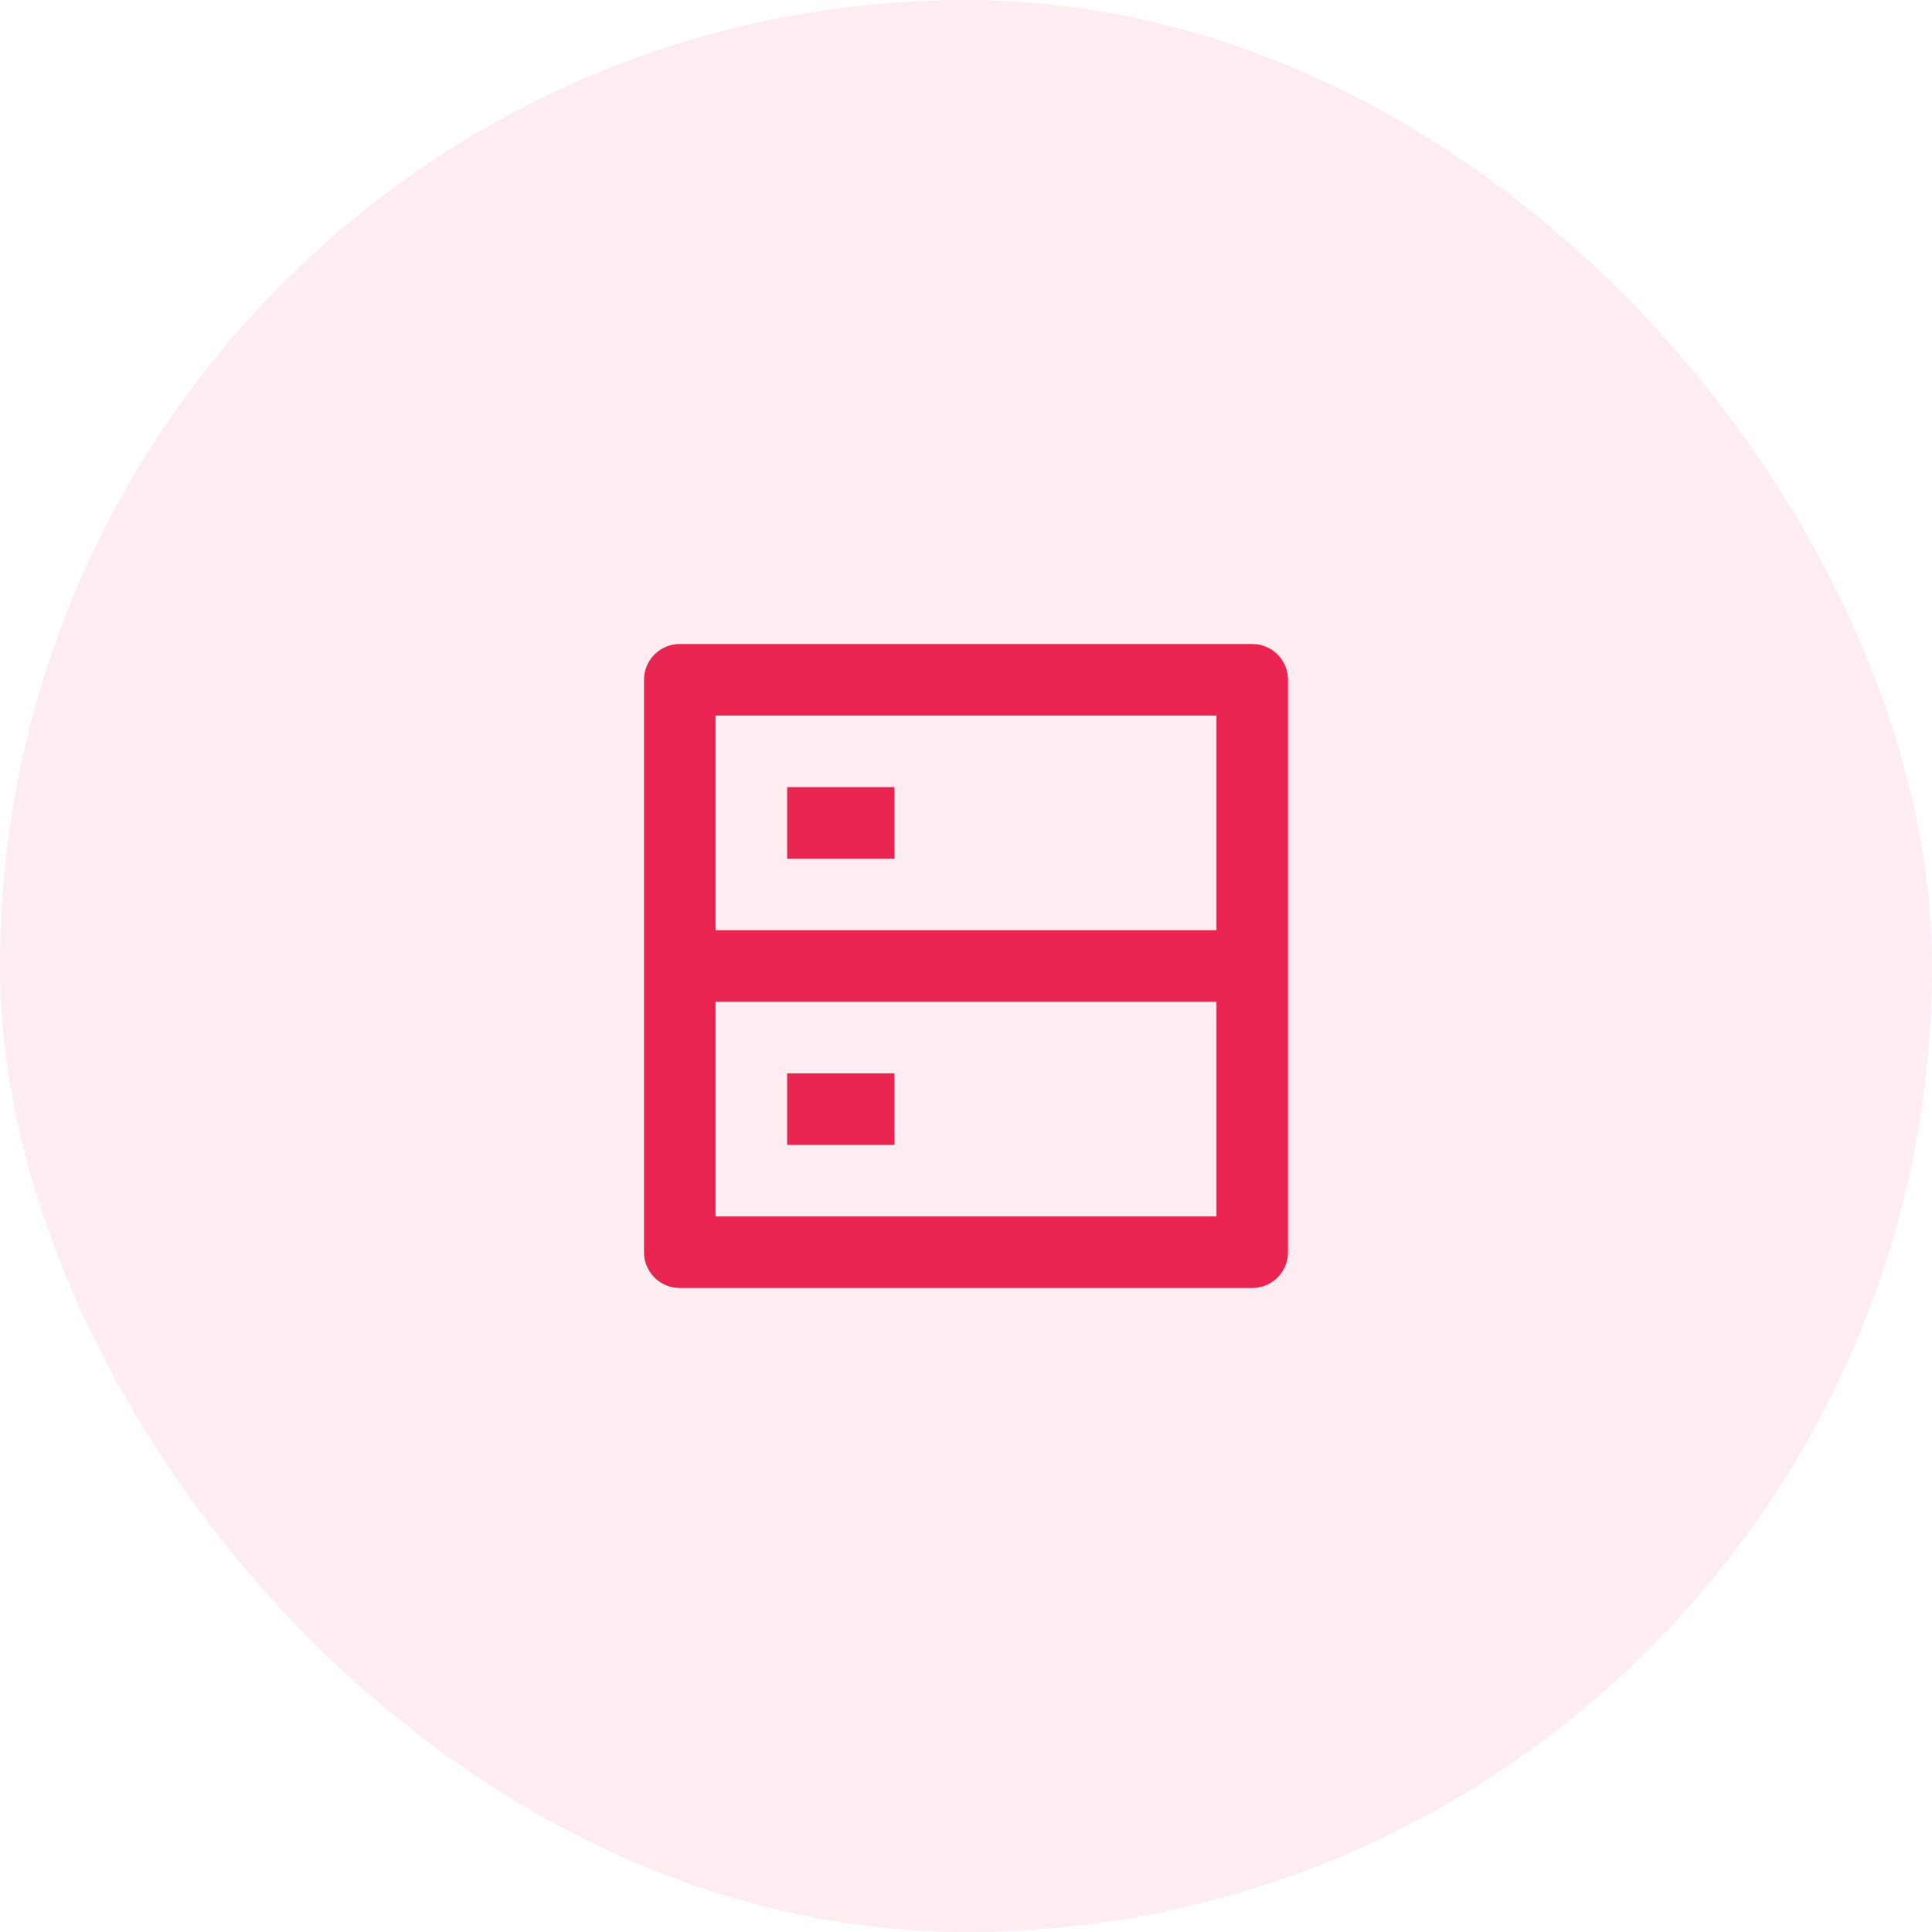
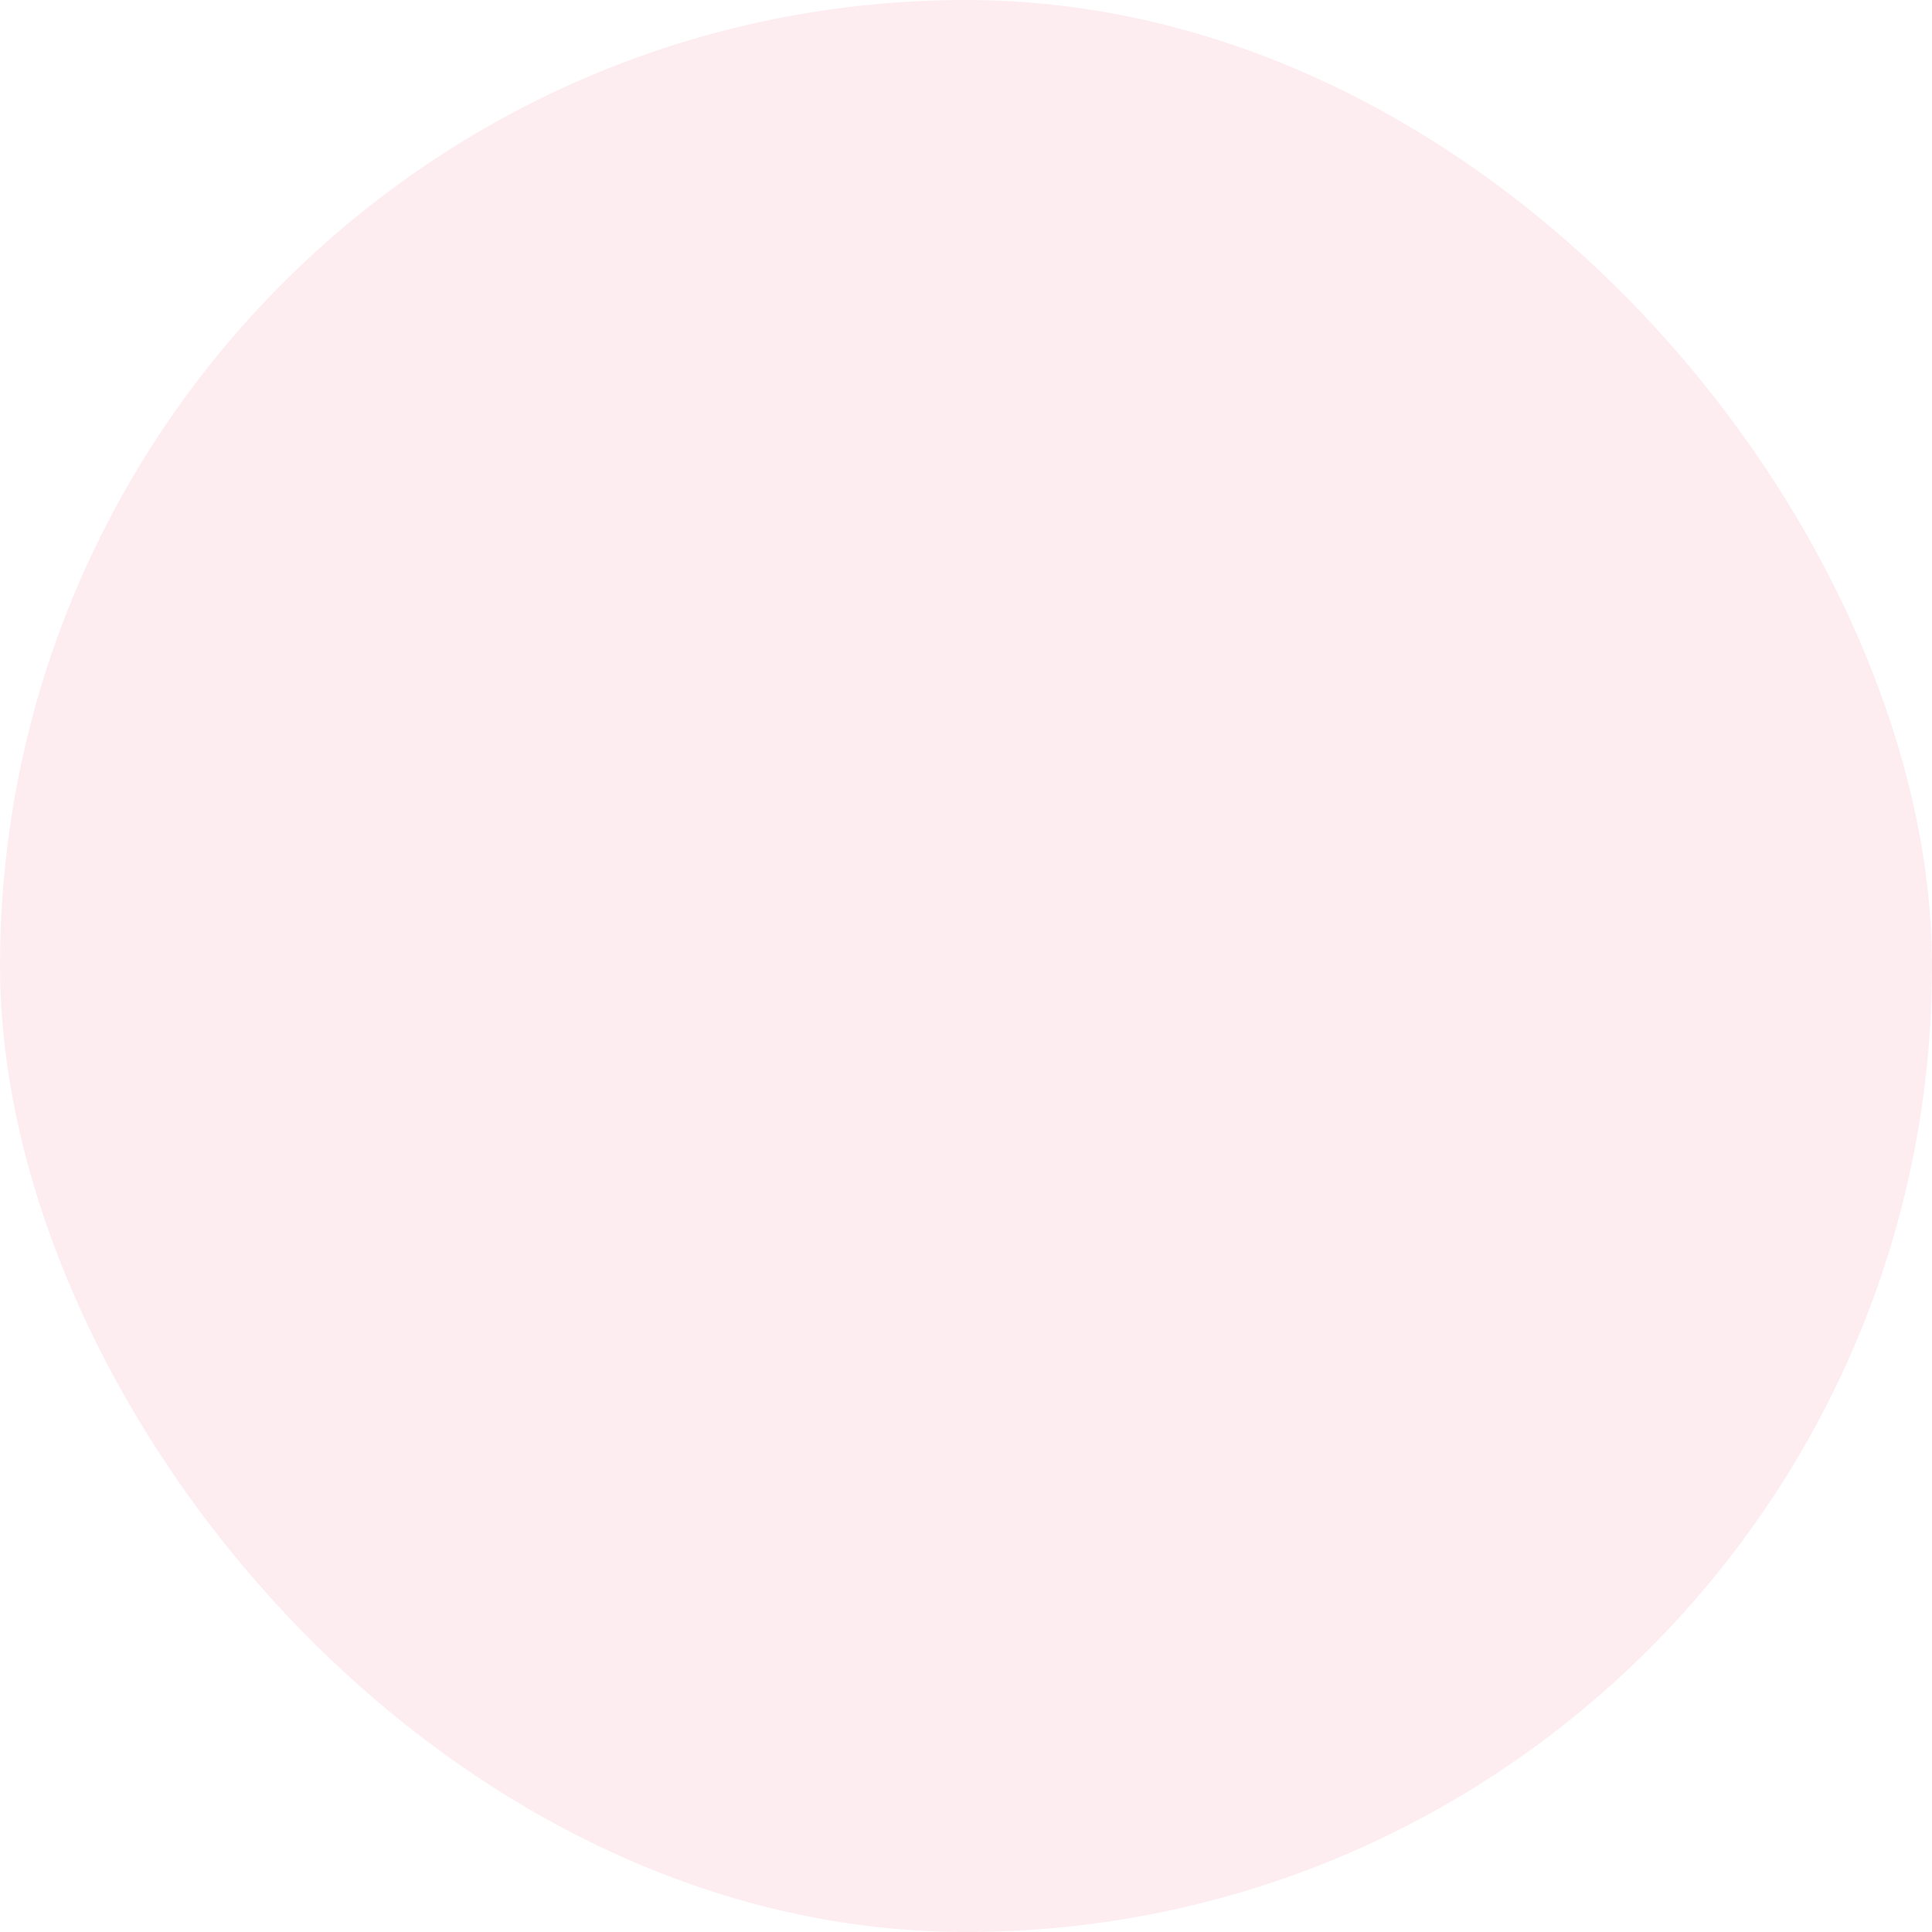
<svg xmlns="http://www.w3.org/2000/svg" width="36" height="36" viewBox="0 0 36 36" fill="none">
  <g clip-path="url(#clip0_4_2697)">
    <rect width="36" height="36" rx="18" fill="#EA2451" fill-opacity="0.08" />
    <g clip-path="url(#clip1_4_2697)">
-       <path d="M13.333 17.333H22.667V13.333H13.333V17.333ZM24 12.667V23.333C24 23.51 23.93 23.68 23.805 23.805C23.68 23.93 23.51 24 23.333 24H12.667C12.49 24 12.32 23.93 12.195 23.805C12.07 23.68 12 23.51 12 23.333V12.667C12 12.49 12.07 12.32 12.195 12.195C12.32 12.07 12.49 12 12.667 12H23.333C23.51 12 23.68 12.07 23.805 12.195C23.93 12.32 24 12.49 24 12.667ZM22.667 18.667H13.333V22.667H22.667V18.667ZM14.667 20H16.667V21.333H14.667V20ZM14.667 14.667H16.667V16H14.667V14.667Z" fill="#EA2451" />
-     </g>
+       </g>
  </g>
  <defs>
    <clipPath id="clip0_4_2697">
      <rect width="36" height="36" rx="18" fill="white" />
    </clipPath>
    <clipPath id="clip1_4_2697">
      <rect width="16" height="16" fill="white" transform="translate(10 10)" />
    </clipPath>
  </defs>
</svg>